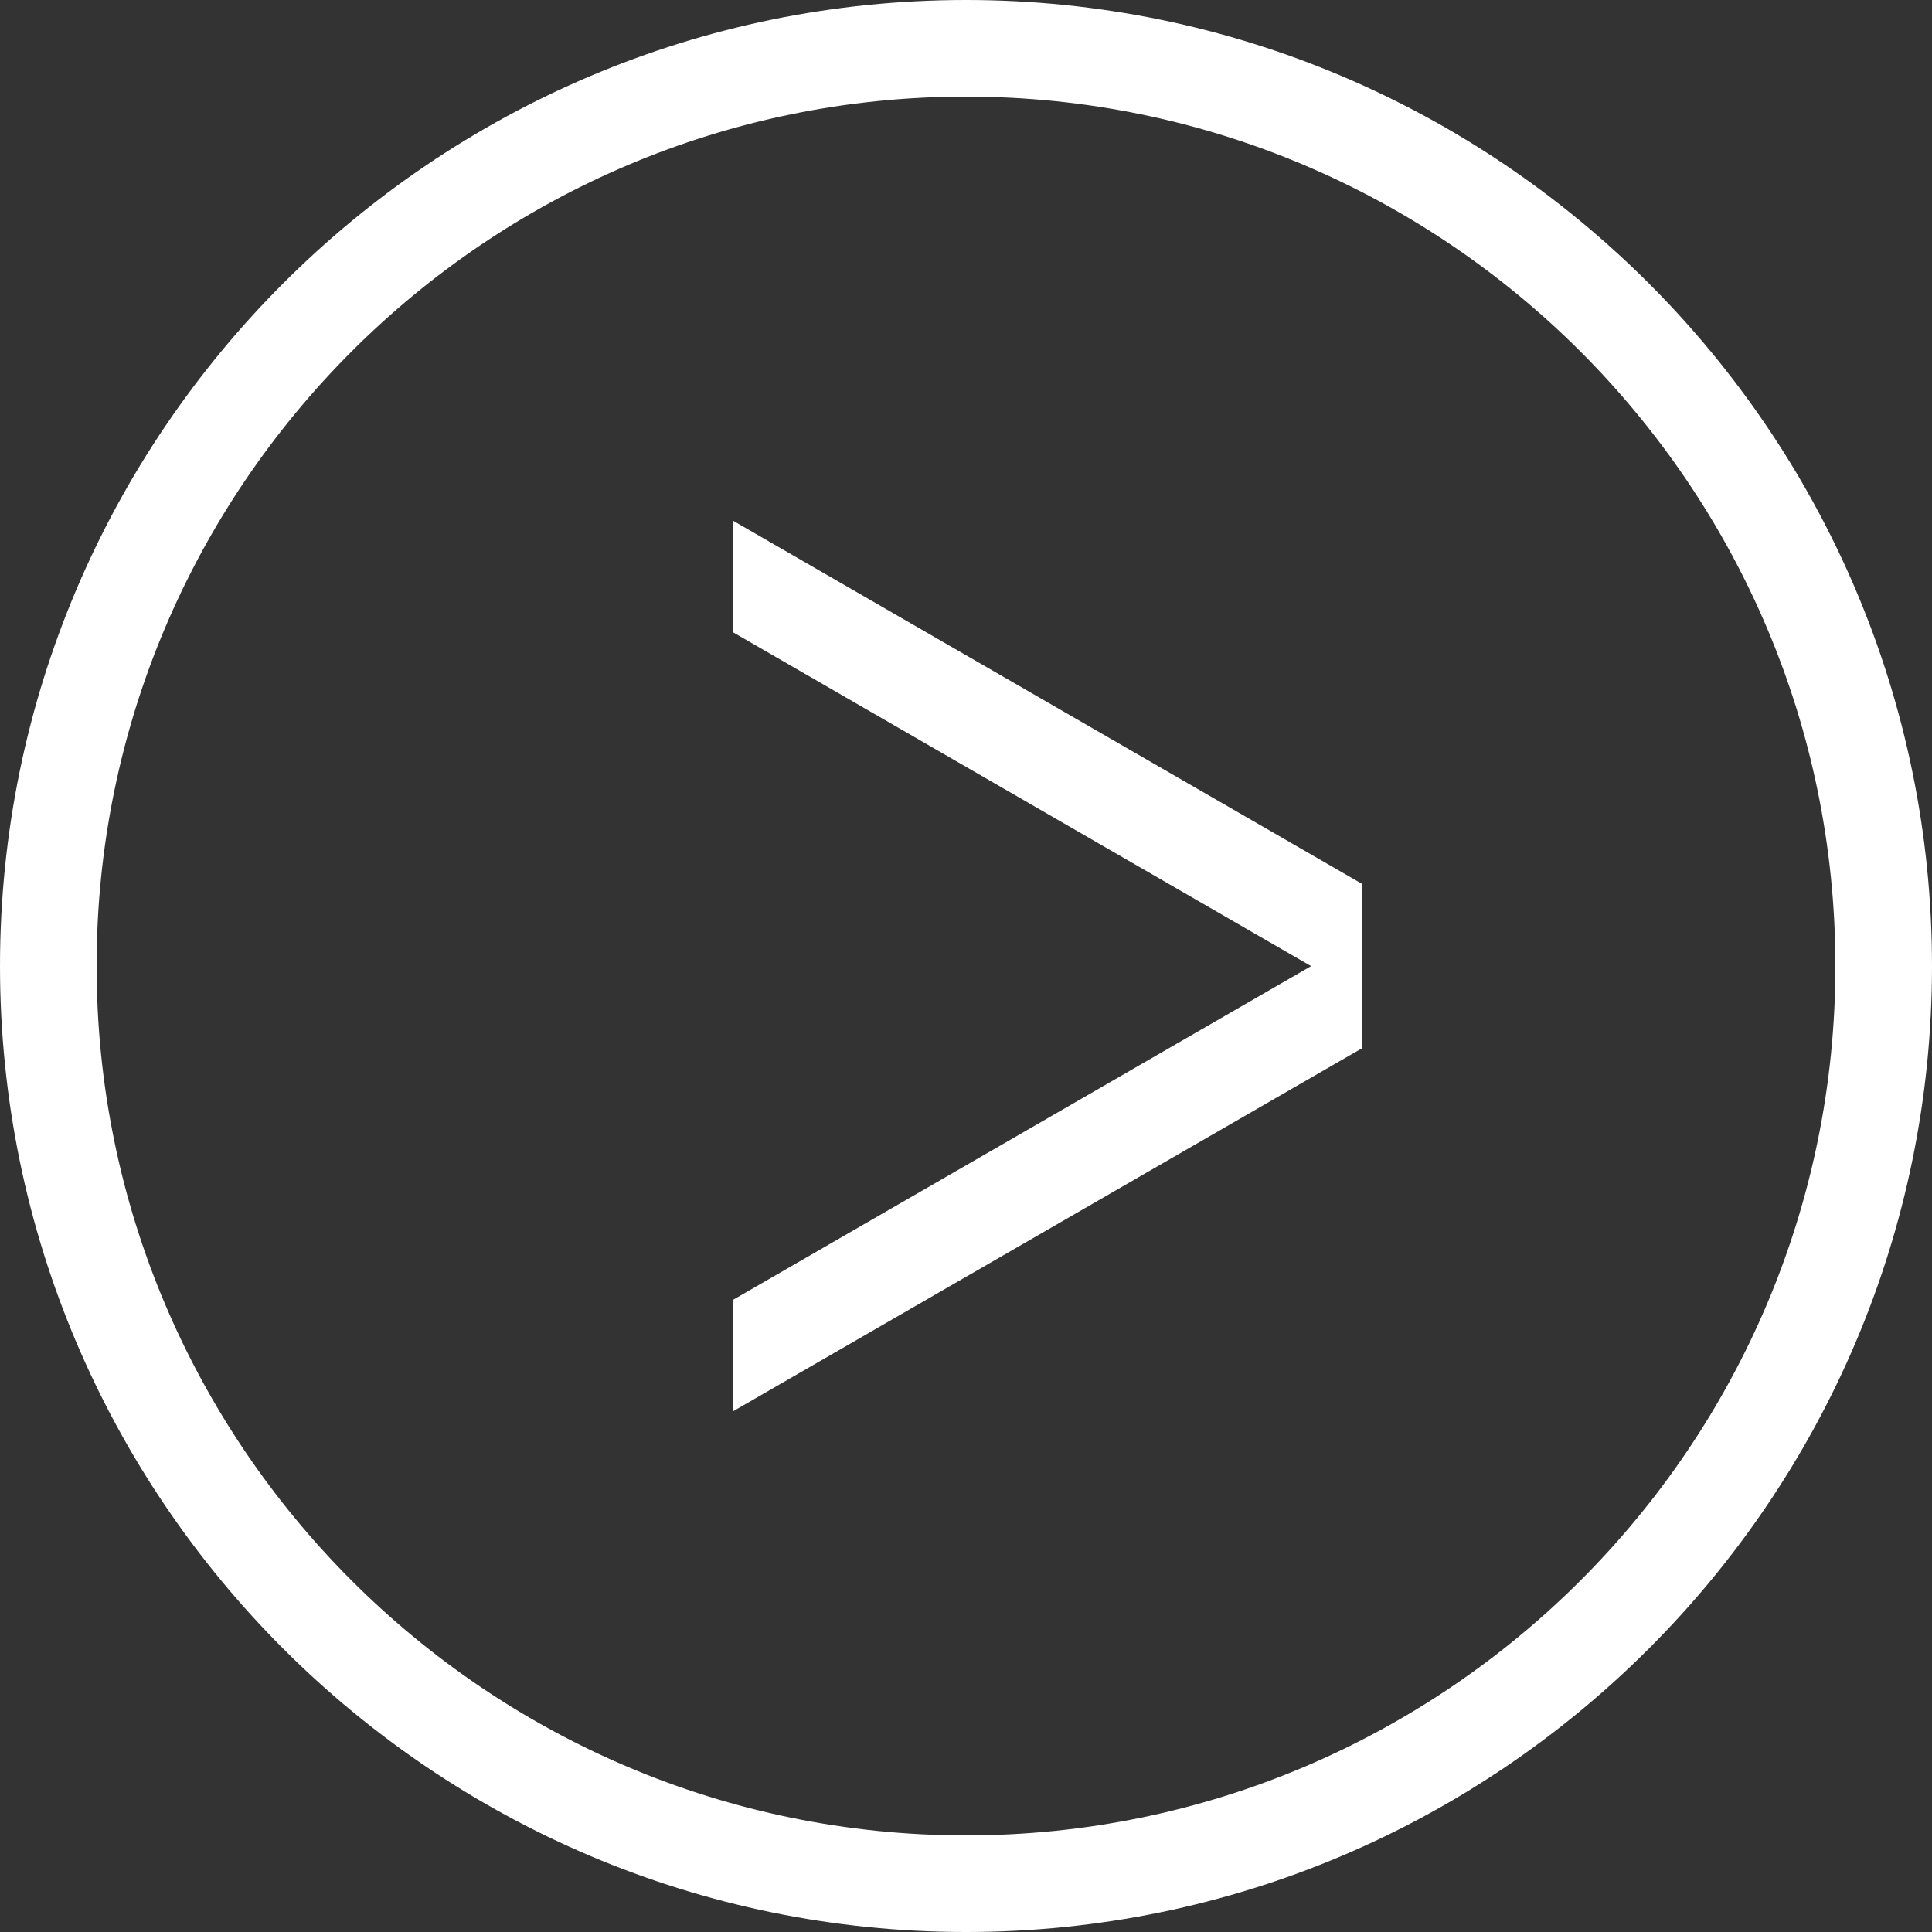
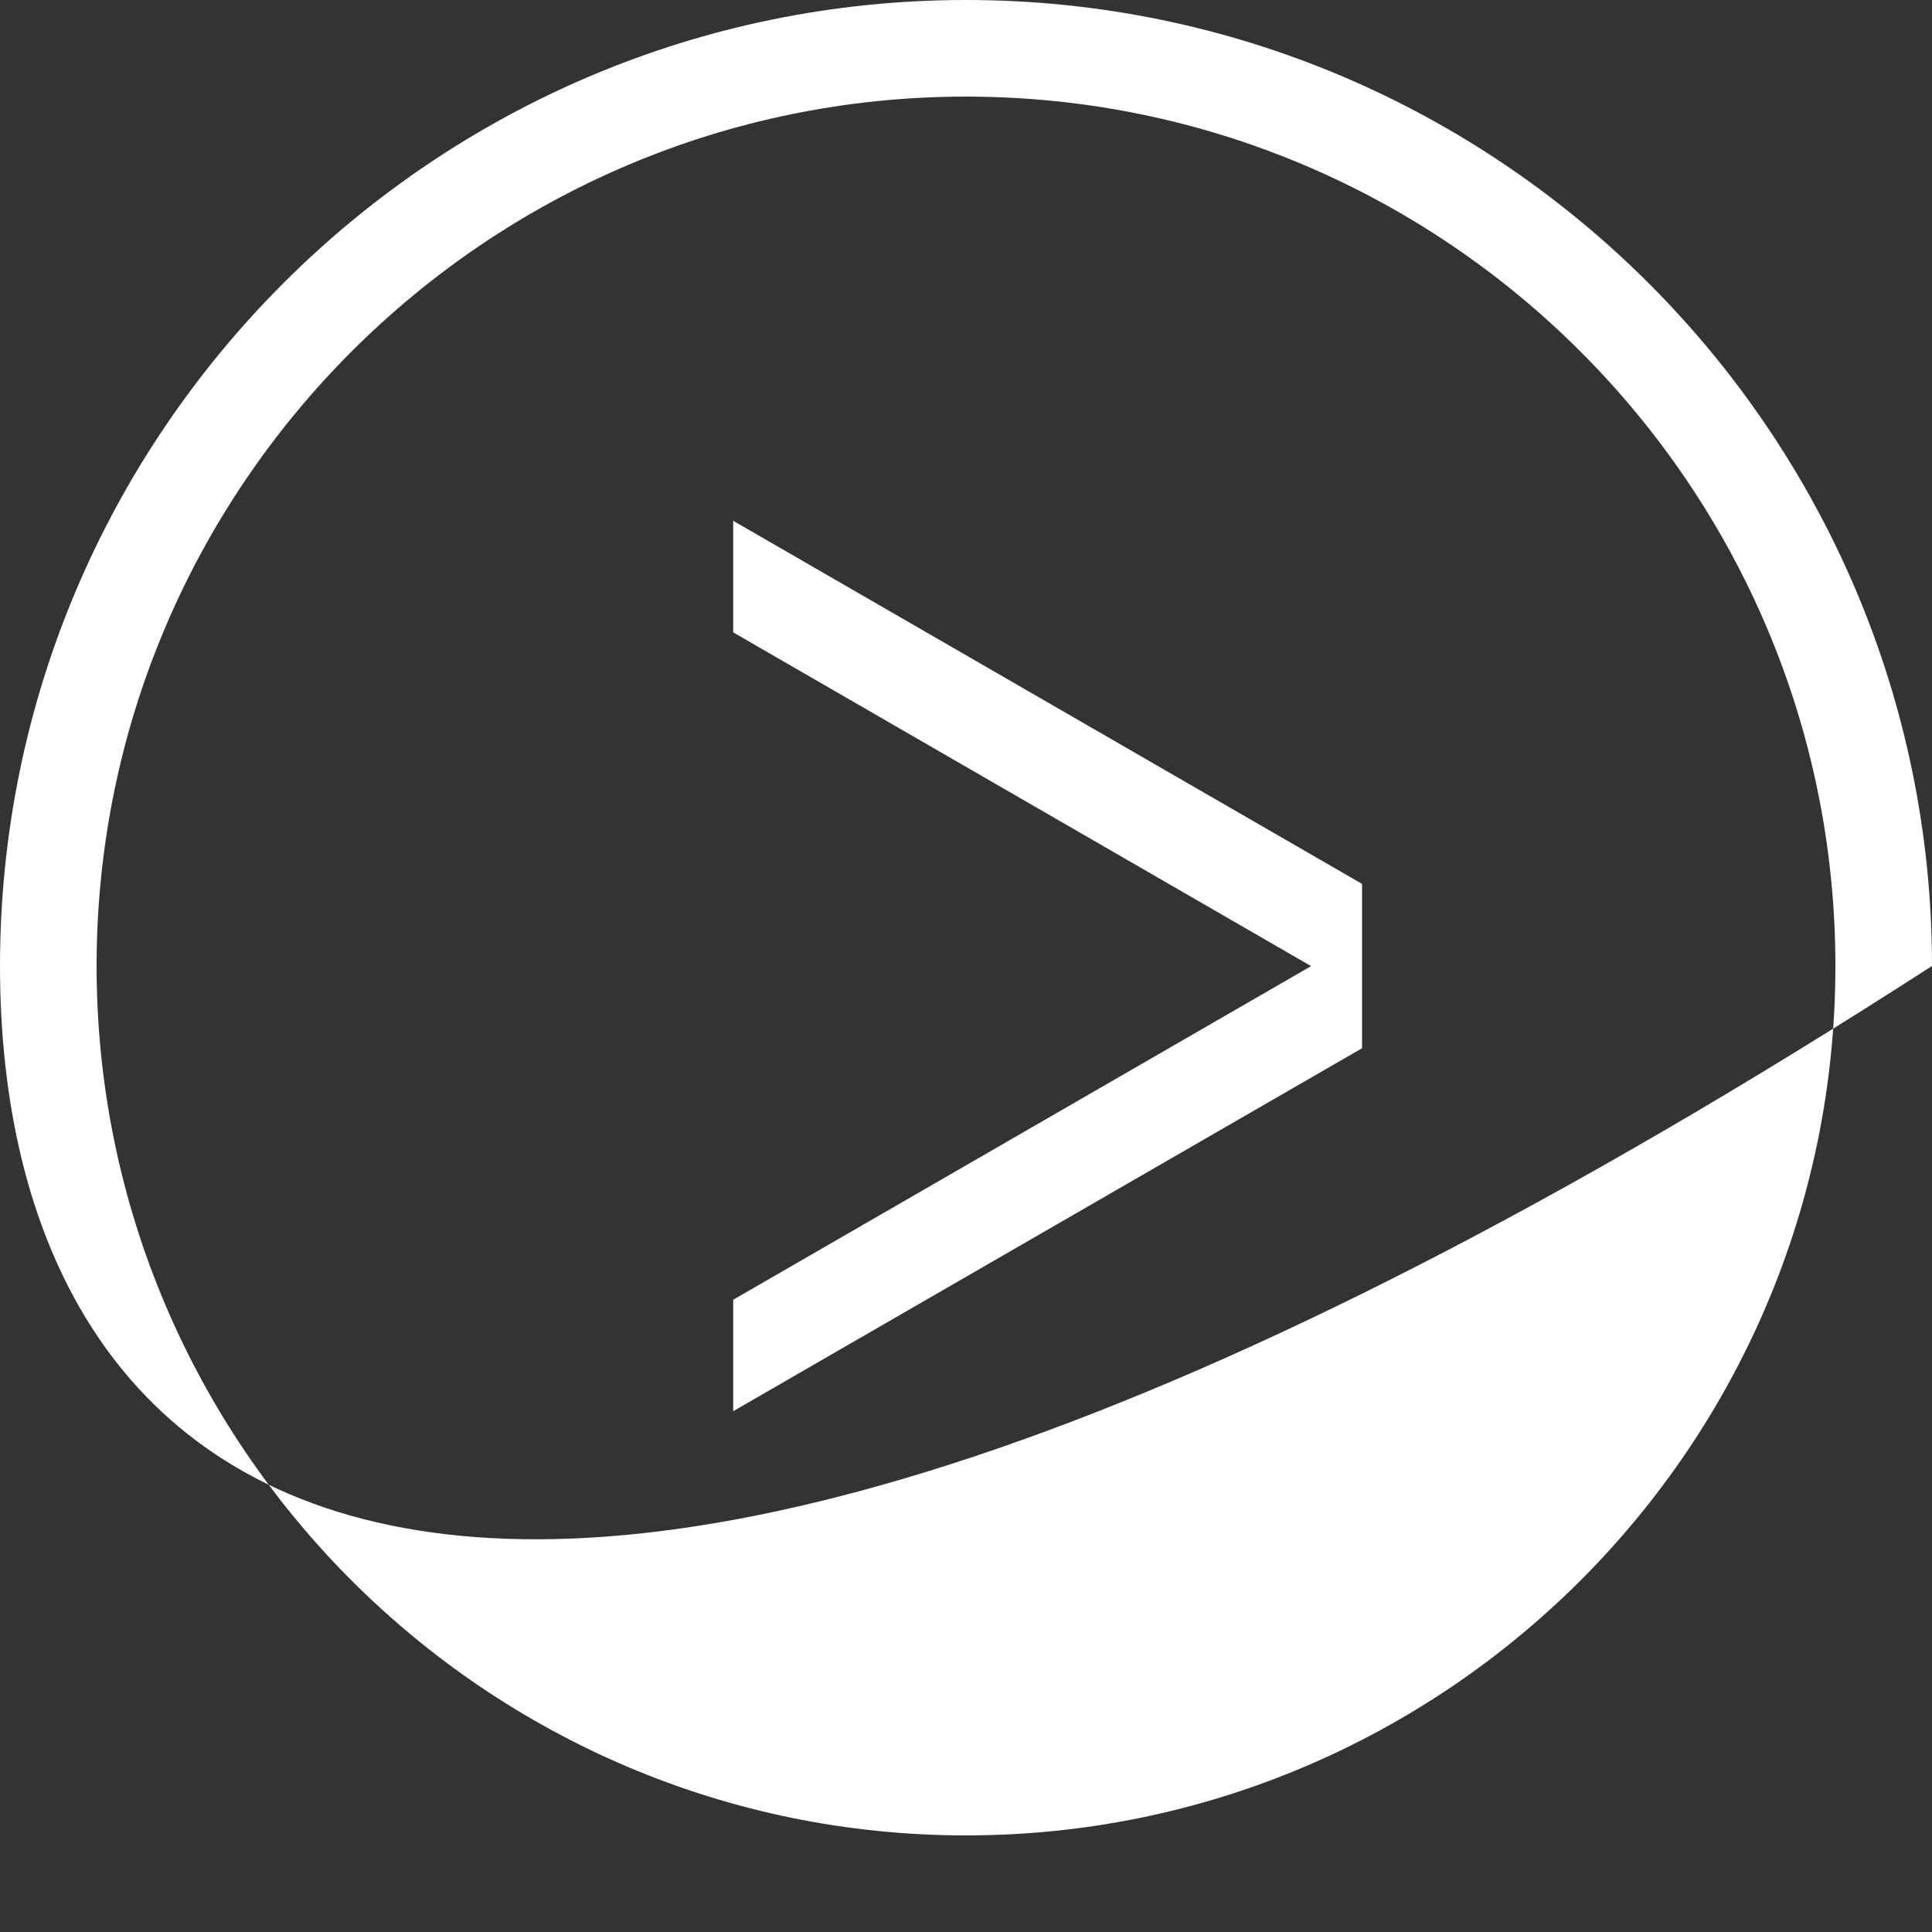
<svg xmlns="http://www.w3.org/2000/svg" width="16" height="16" viewBox="0 0 16 16" fill="none">
  <rect x="0" y="0" width="16" height="16" fill="#333333" stroke="none" />
-   <path fill-rule="evenodd" clip-rule="evenodd" d="M0 8C0 3.589 3.589 0 8 0C12.411 0 16 3.589 16 8C16 12.411 12.411 16 8 16C3.589 16 0 12.411 0 8ZM8 15.2C9.985 15.2 11.785 14.392 13.089 13.089C14.393 11.785 15.2 9.985 15.2 8C15.2 4.03 11.97 0.8 8 0.8C4.03 0.8 0.8 4.03 0.8 8C0.8 11.97 4.03 15.2 8 15.2ZM11.28 8.681V7.32L6.072 4.313V5.237L10.858 8.001L6.072 10.764V11.687L11.28 8.681Z" fill="#fff" />
+   <path fill-rule="evenodd" clip-rule="evenodd" d="M0 8C0 3.589 3.589 0 8 0C12.411 0 16 3.589 16 8C3.589 16 0 12.411 0 8ZM8 15.2C9.985 15.2 11.785 14.392 13.089 13.089C14.393 11.785 15.2 9.985 15.2 8C15.2 4.03 11.97 0.8 8 0.8C4.03 0.8 0.8 4.03 0.8 8C0.8 11.97 4.03 15.2 8 15.2ZM11.28 8.681V7.32L6.072 4.313V5.237L10.858 8.001L6.072 10.764V11.687L11.28 8.681Z" fill="#fff" />
</svg>